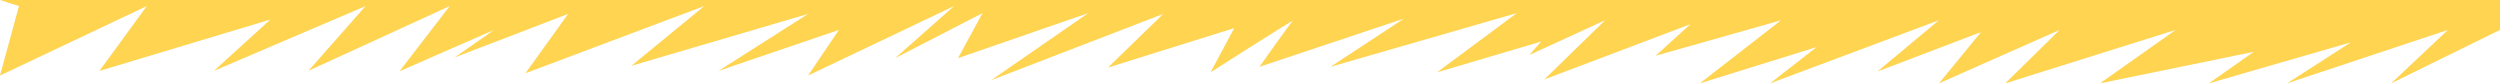
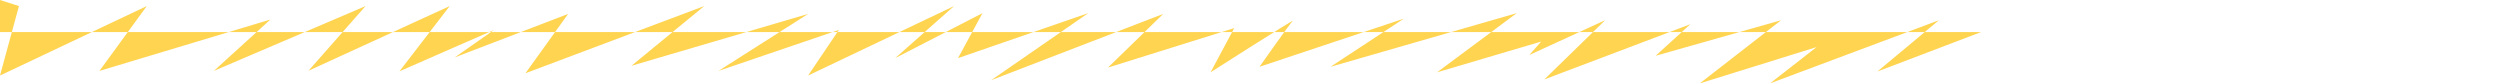
<svg xmlns="http://www.w3.org/2000/svg" id="_Слой_2" data-name="Слой 2" viewBox="0 0 5243.59 174.89">
  <defs>
    <style> .cls-1 { fill: #ffd450; stroke-width: 0px; } </style>
  </defs>
  <g id="_Слой_1-2" data-name="Слой 1">
    <g id="_Слой_2-2" data-name="Слой 2">
      <g id="Layer_1" data-name="Layer 1">
-         <path class="cls-1" d="m4155,67.31l-217.38,82.75,129.1-107.58-354.17,132.41,97.66-76.14-245,76.14,170.51-132.41-263.17,74.52,72.83-66.21-306.21,115.83,127.45-124.14-158.9,72.83,24.83-28.14-218.48,64.55,167.17-124.14-390.62,112.55,153.93-101-302.89,101s62.89-89.38,69.51-96-172.17,107.59-172.17,107.59l49.69-92.72-264.83,82.76,115.86-112.52-360.82,139,203.58-140.66-273.1,94.35,51.31-94.35-183.06,94.29,123.47-109.13-306.19,145.7,64.65-95.7-252.59,86,187.94-119.5-370.52,108.76,152.77-125.3-375.06,140.94,89.46-124.4-237.9,91.21,82.6-57.71-198.5,86.87L943.26,12.74l-296.18,135.67L766.73,12.74l-318.23,136,118.59-107.74-358.54,107.75L307.86,12.75,0,158.44,39.72,12.74,0,0h5243.59v62.74l-228.42,112.15,119.17-112.15-337.65,112.15,134.07-86.07-297.93,86.07,94.34-66.2-322.76,66.2,158.9-112.15-357.52,112.15,114.21-112.15-253.24,112.15,88.24-107.58Z" />
+         <path class="cls-1" d="m4155,67.31l-217.38,82.75,129.1-107.58-354.17,132.41,97.66-76.14-245,76.14,170.51-132.41-263.17,74.52,72.83-66.21-306.21,115.83,127.45-124.14-158.9,72.83,24.83-28.14-218.48,64.55,167.17-124.14-390.62,112.55,153.93-101-302.89,101s62.89-89.38,69.51-96-172.17,107.59-172.17,107.59l49.69-92.72-264.83,82.76,115.86-112.52-360.82,139,203.58-140.66-273.1,94.35,51.31-94.35-183.06,94.29,123.47-109.13-306.19,145.7,64.65-95.7-252.59,86,187.94-119.5-370.52,108.76,152.77-125.3-375.06,140.94,89.46-124.4-237.9,91.21,82.6-57.71-198.5,86.87L943.26,12.74l-296.18,135.67L766.73,12.74l-318.23,136,118.59-107.74-358.54,107.75L307.86,12.75,0,158.44,39.72,12.74,0,0v62.74l-228.42,112.15,119.17-112.15-337.65,112.15,134.07-86.07-297.93,86.07,94.34-66.2-322.76,66.2,158.9-112.15-357.52,112.15,114.21-112.15-253.24,112.15,88.24-107.58Z" />
      </g>
    </g>
  </g>
</svg>